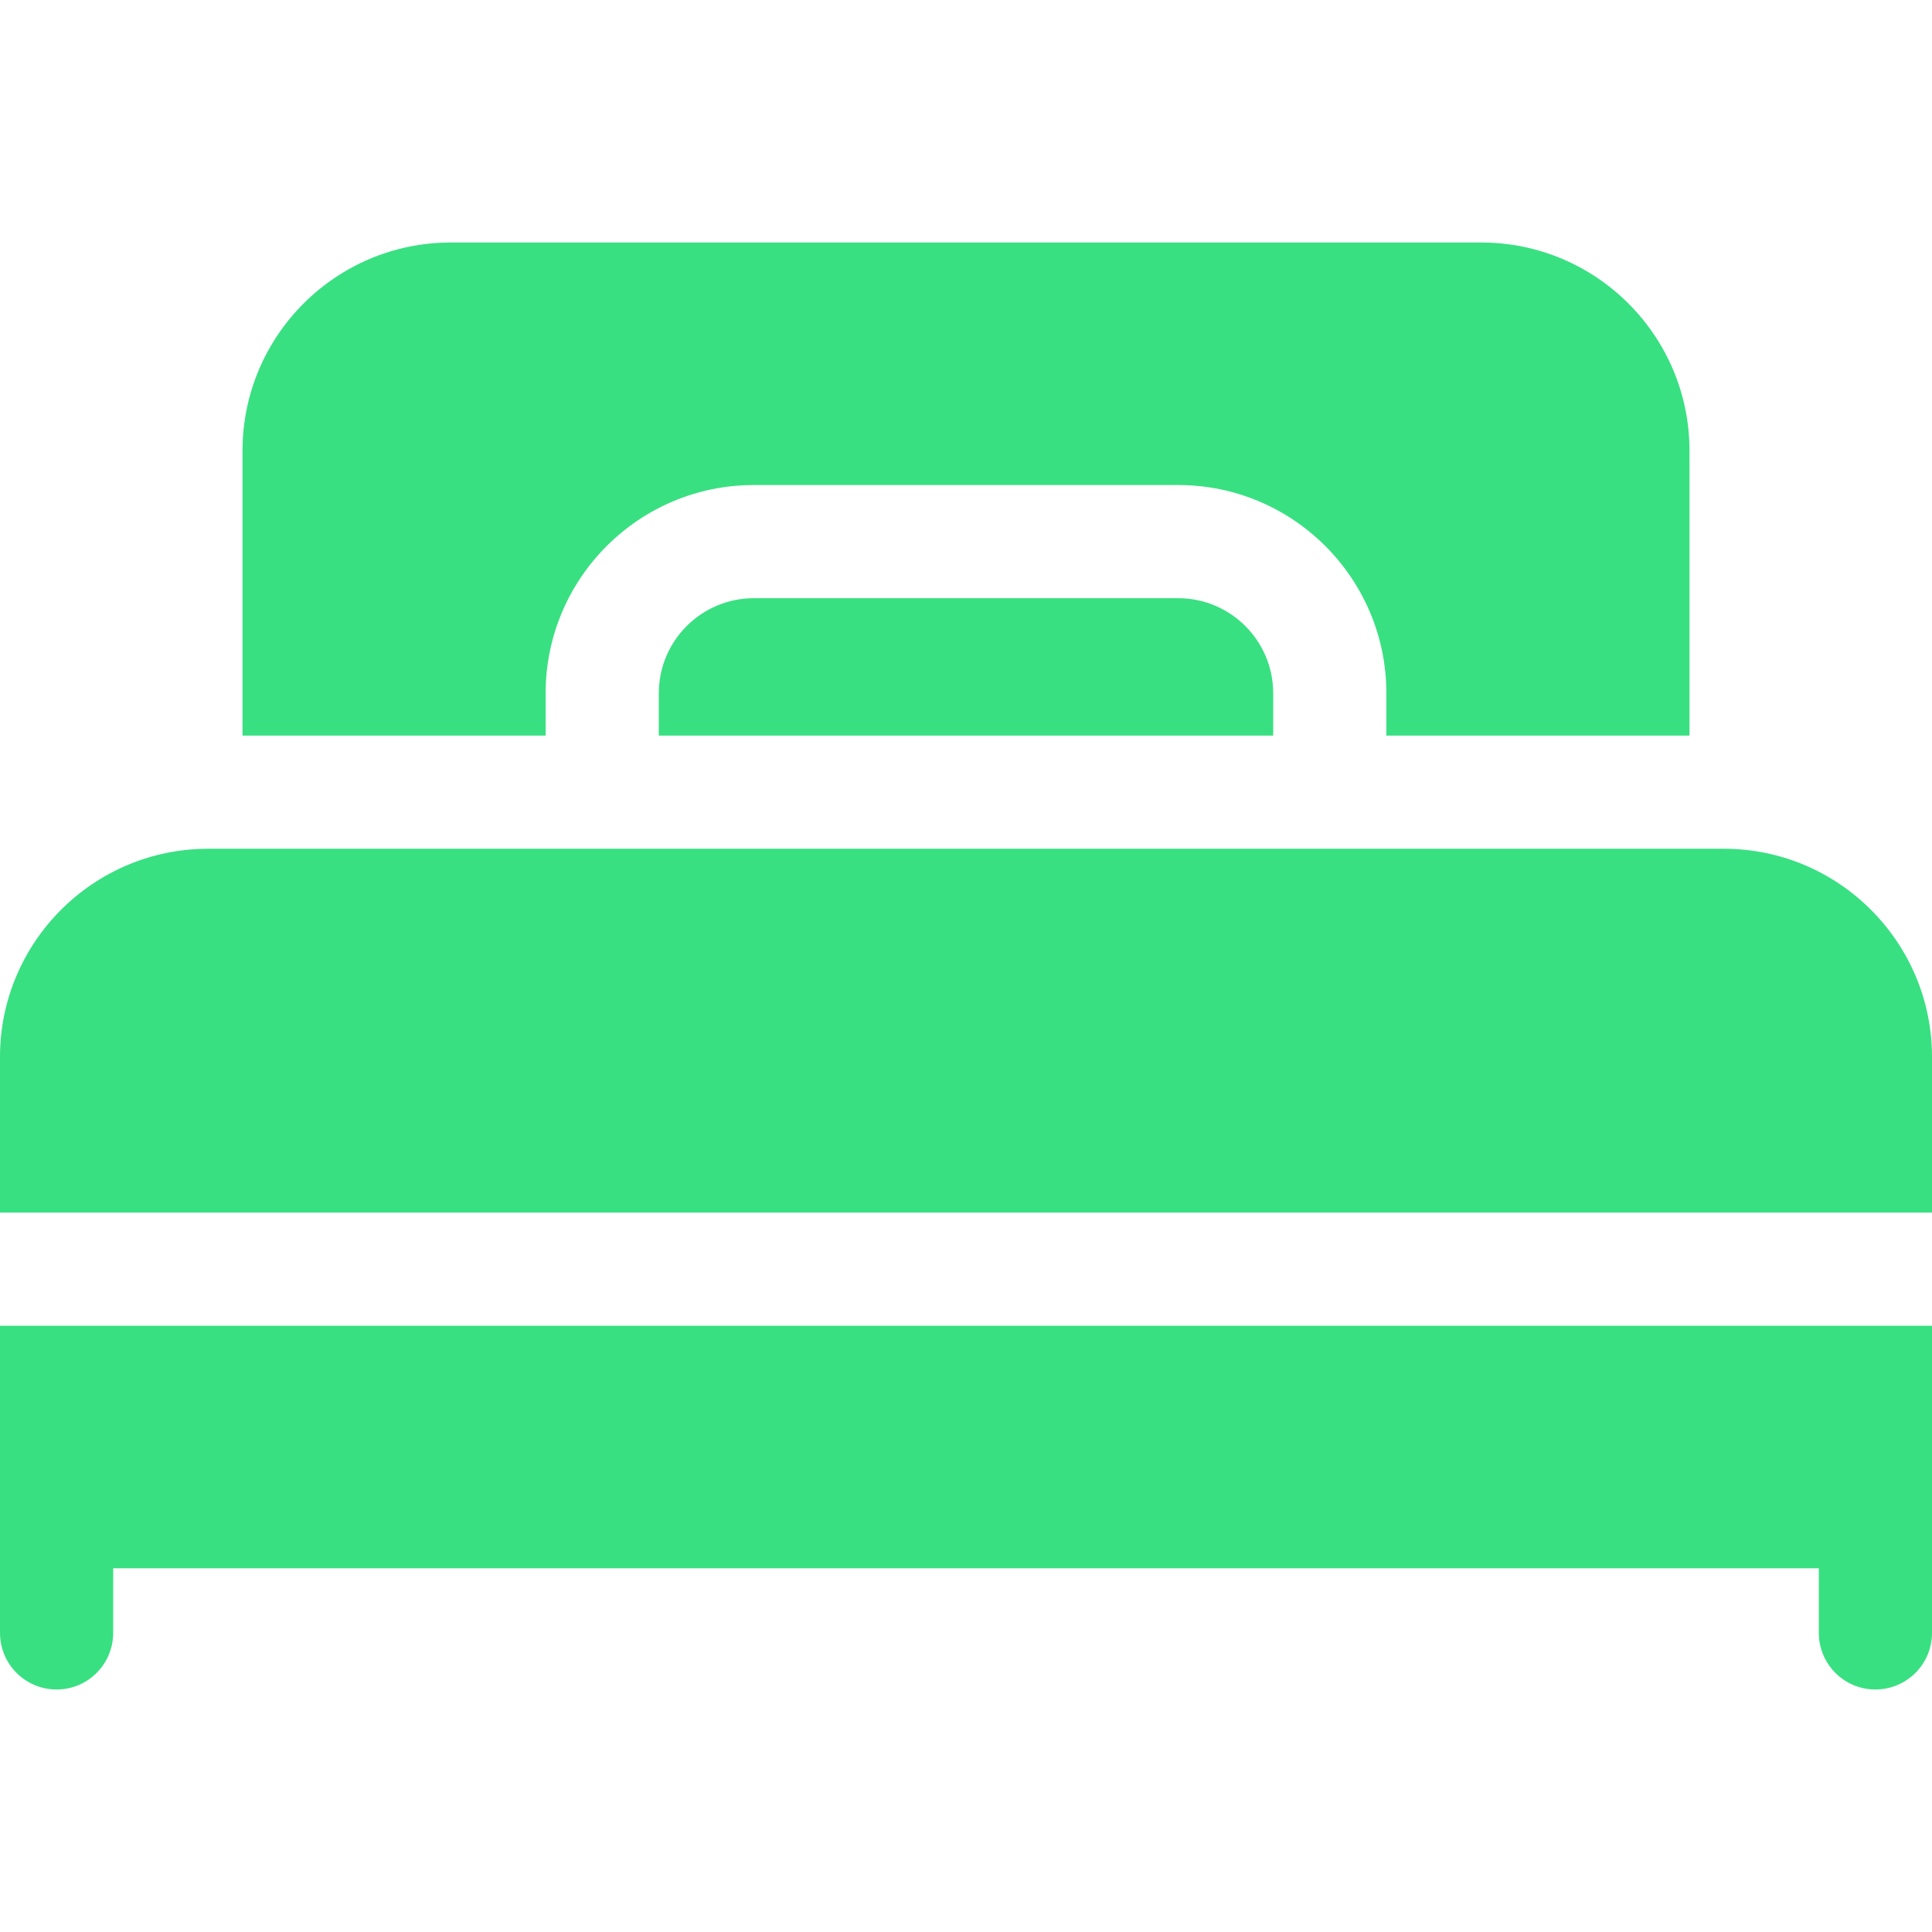
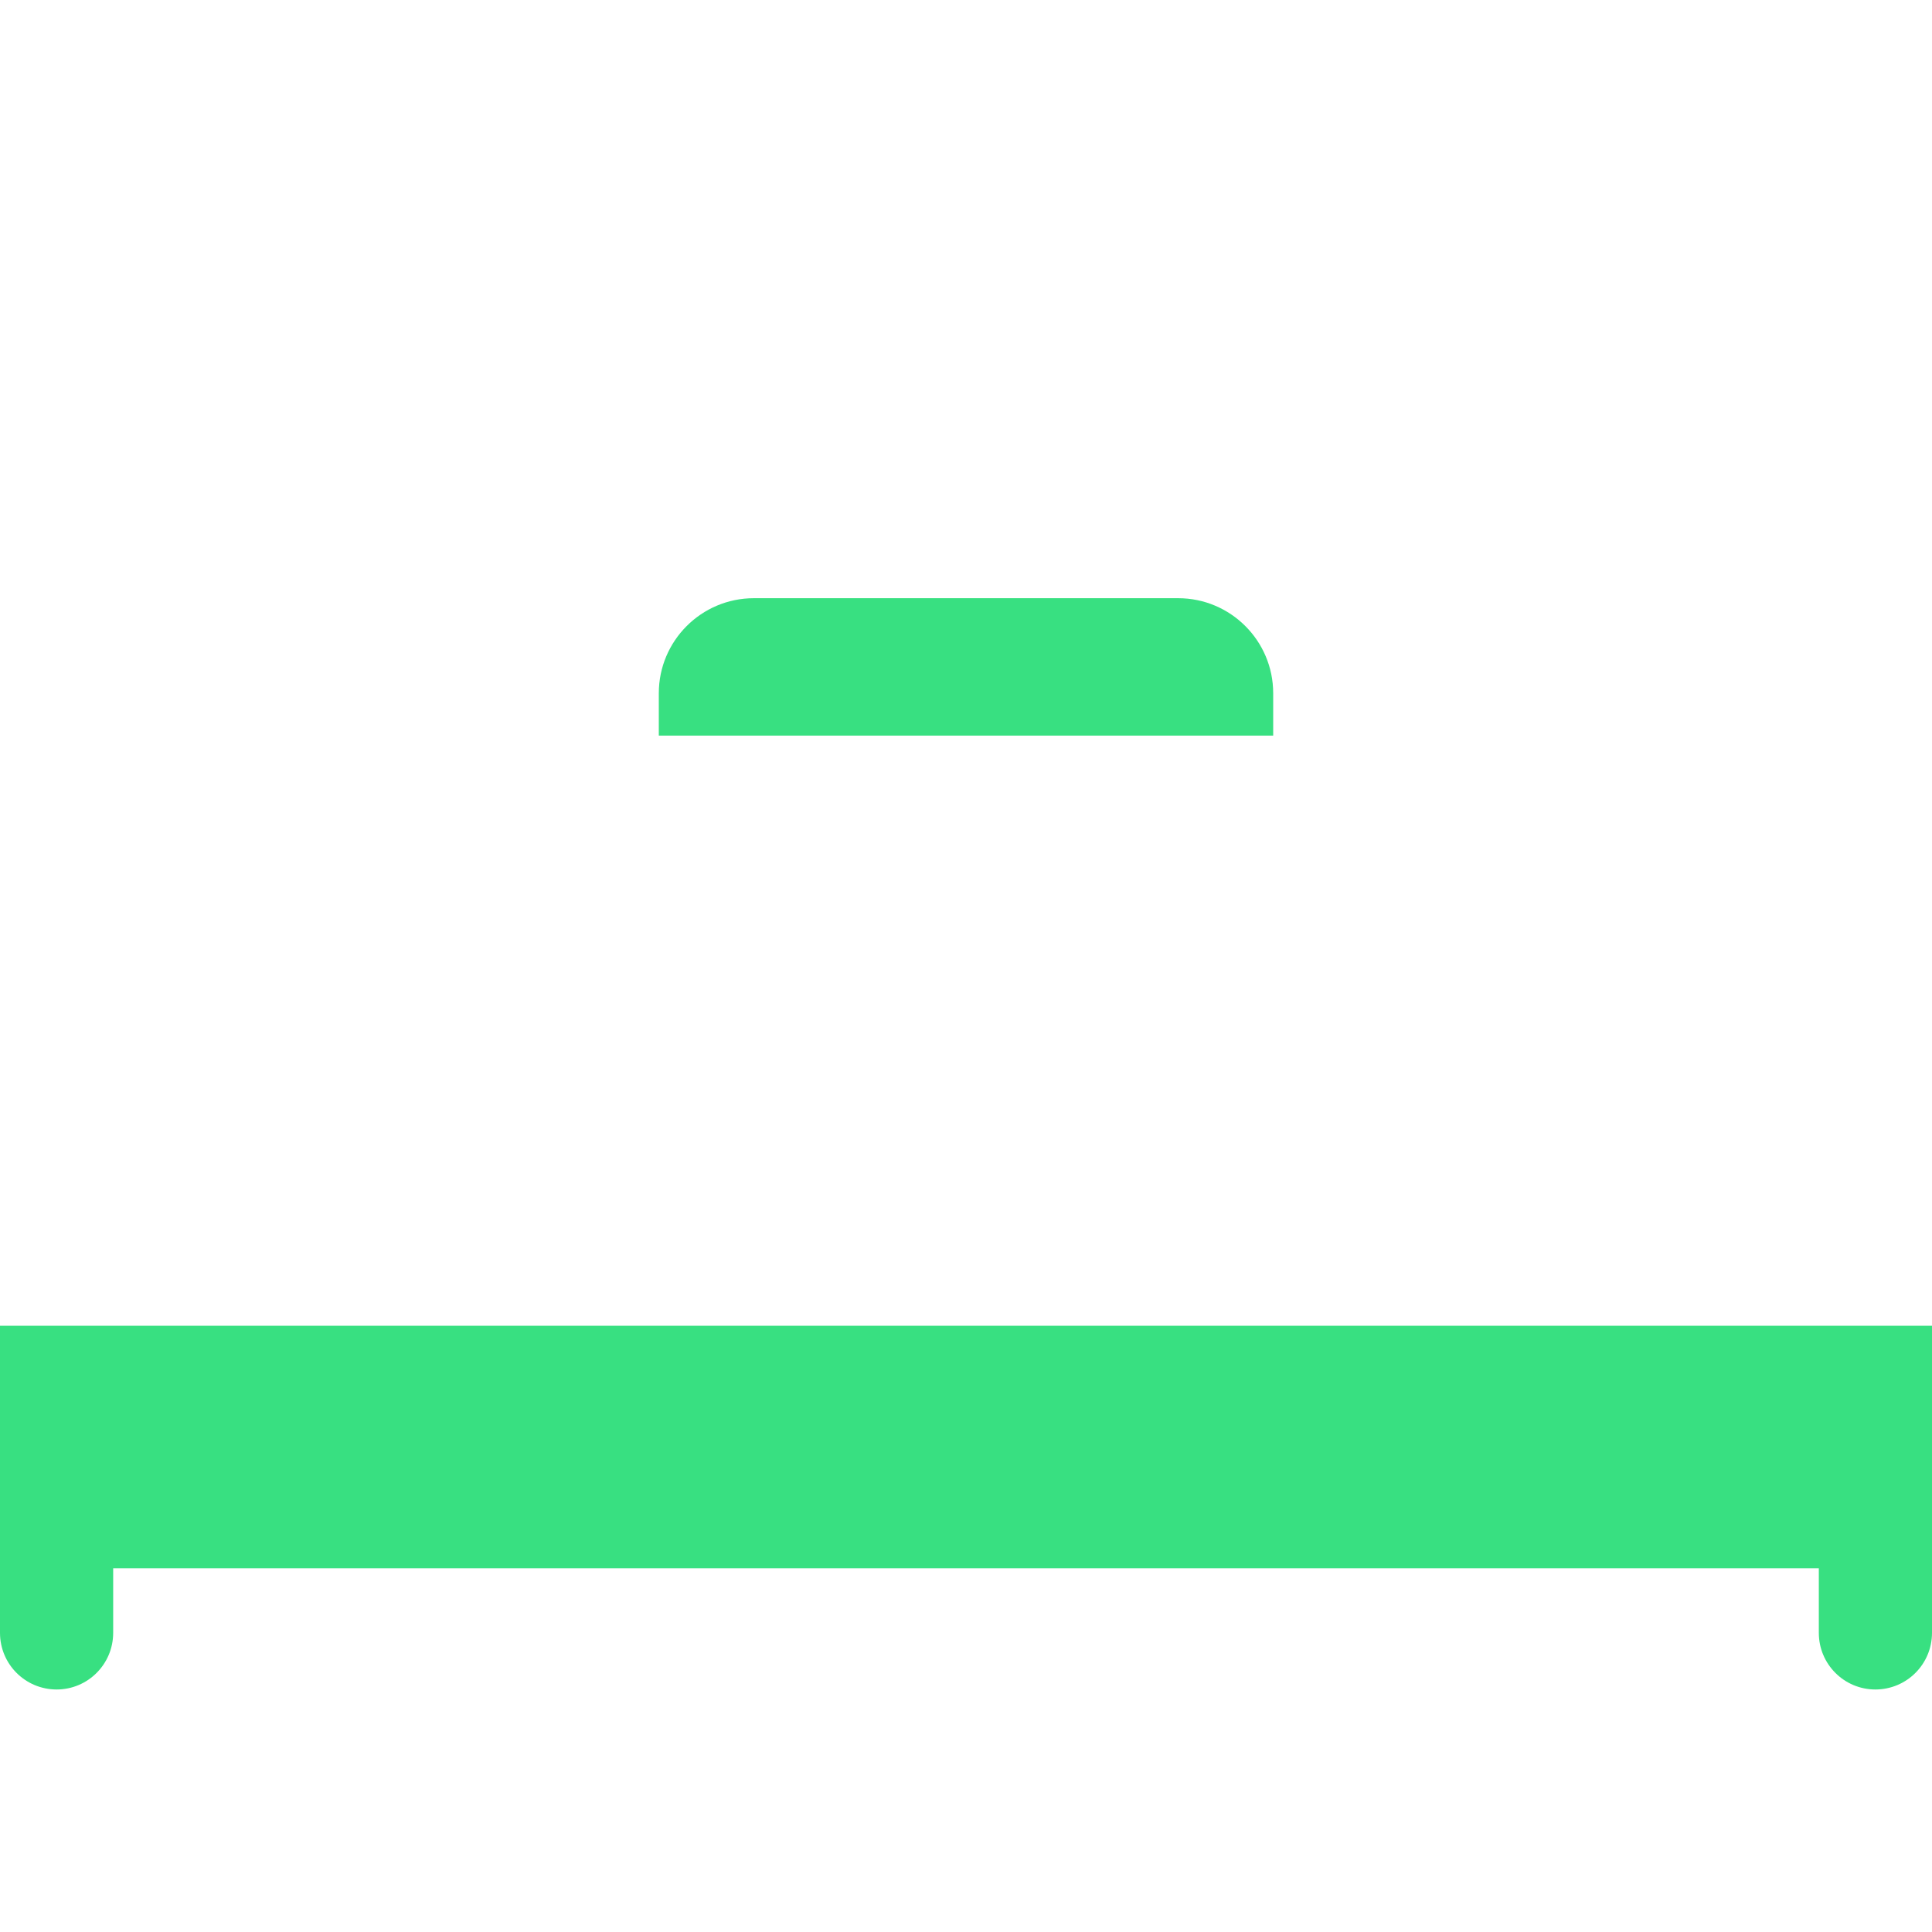
<svg xmlns="http://www.w3.org/2000/svg" width="19" height="19" viewBox="0 0 19 19" fill="none">
  <path d="M0 14.866V16.058C0 16.366 0.249 16.615 0.557 16.615C0.864 16.615 1.113 16.366 1.113 16.058V15.423H17.887V16.058C17.887 16.366 18.136 16.615 18.443 16.615C18.751 16.615 19 16.366 19 16.058V14.866V13.038H0V14.866Z" fill="#38E081" />
-   <path d="M16.953 8.347H2.047C0.918 8.347 0 9.266 0 10.394V11.925H19V10.394C19 9.266 18.082 8.347 16.953 8.347Z" fill="#38E081" />
  <path d="M7.413 5.883C6.898 5.883 6.479 6.302 6.479 6.817V7.234H12.521V6.817C12.521 6.302 12.102 5.883 11.587 5.883H7.413Z" fill="#38E081" />
-   <path d="M5.366 6.817C5.366 5.688 6.284 4.77 7.413 4.77H11.587C12.716 4.77 13.634 5.688 13.634 6.817V7.234H16.615V4.432C16.615 3.303 15.697 2.385 14.568 2.385H4.432C3.303 2.385 2.385 3.303 2.385 4.432V7.234H5.366V6.817Z" fill="#38E081" />
</svg>